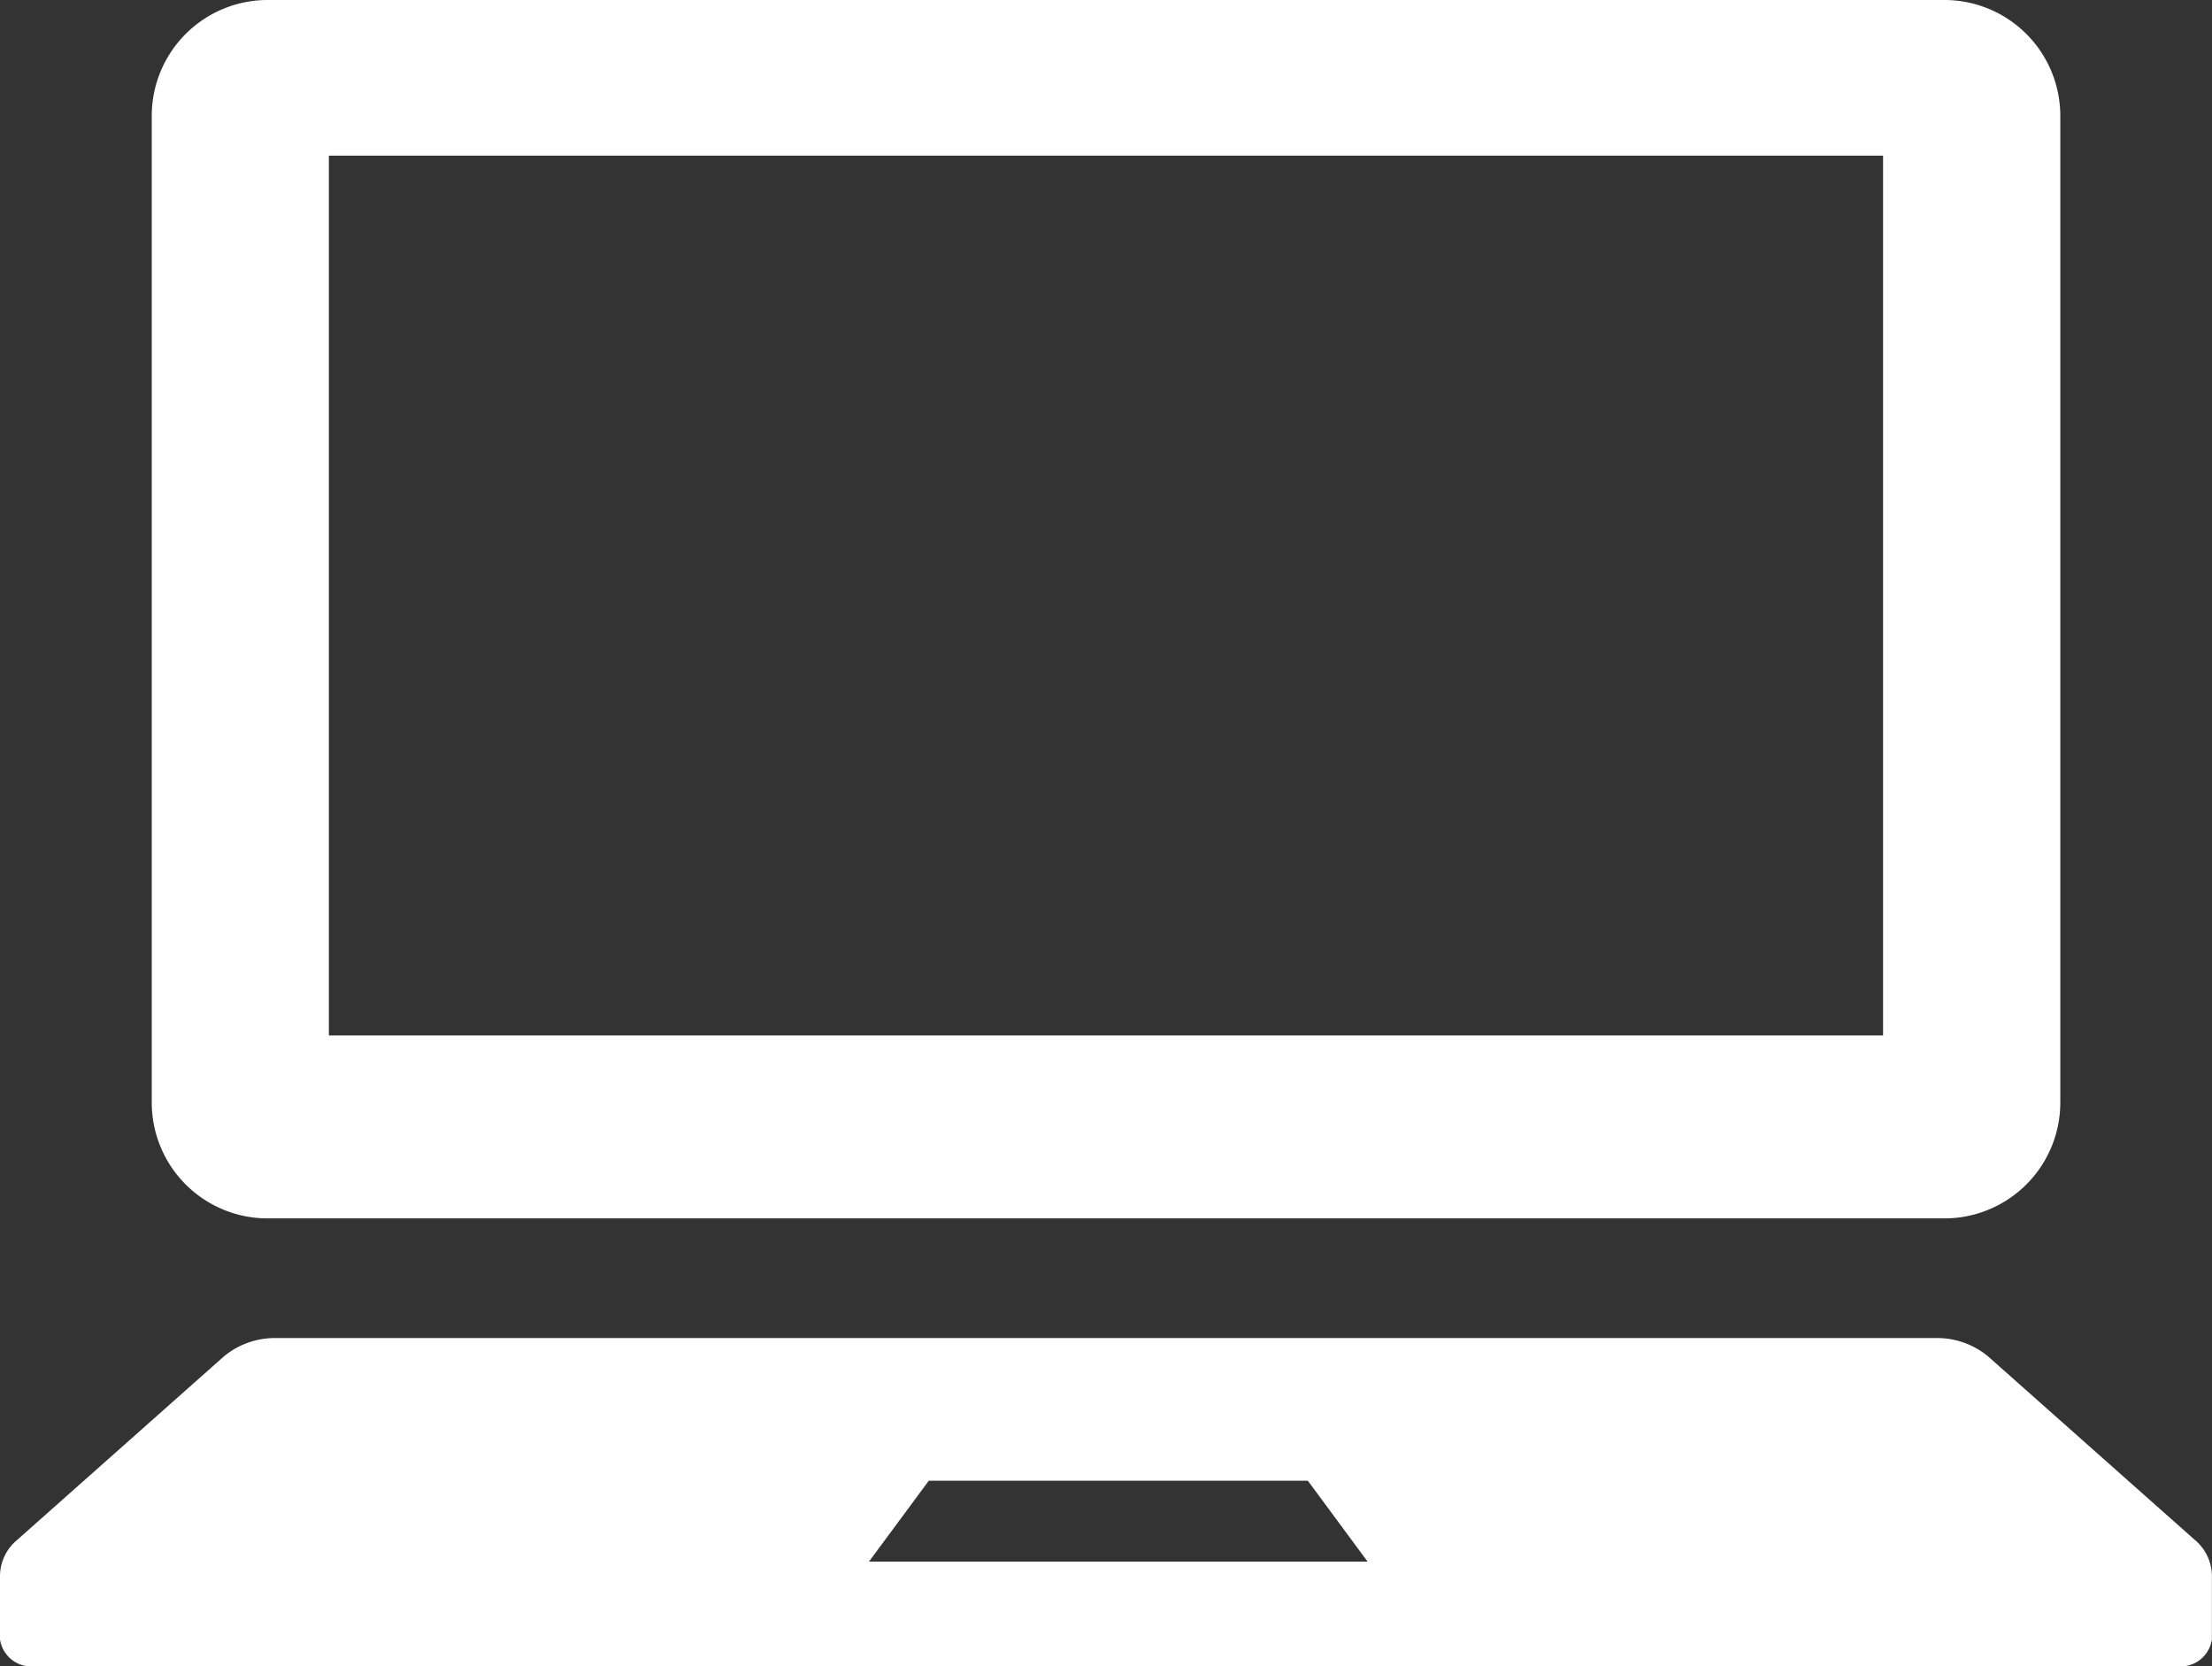
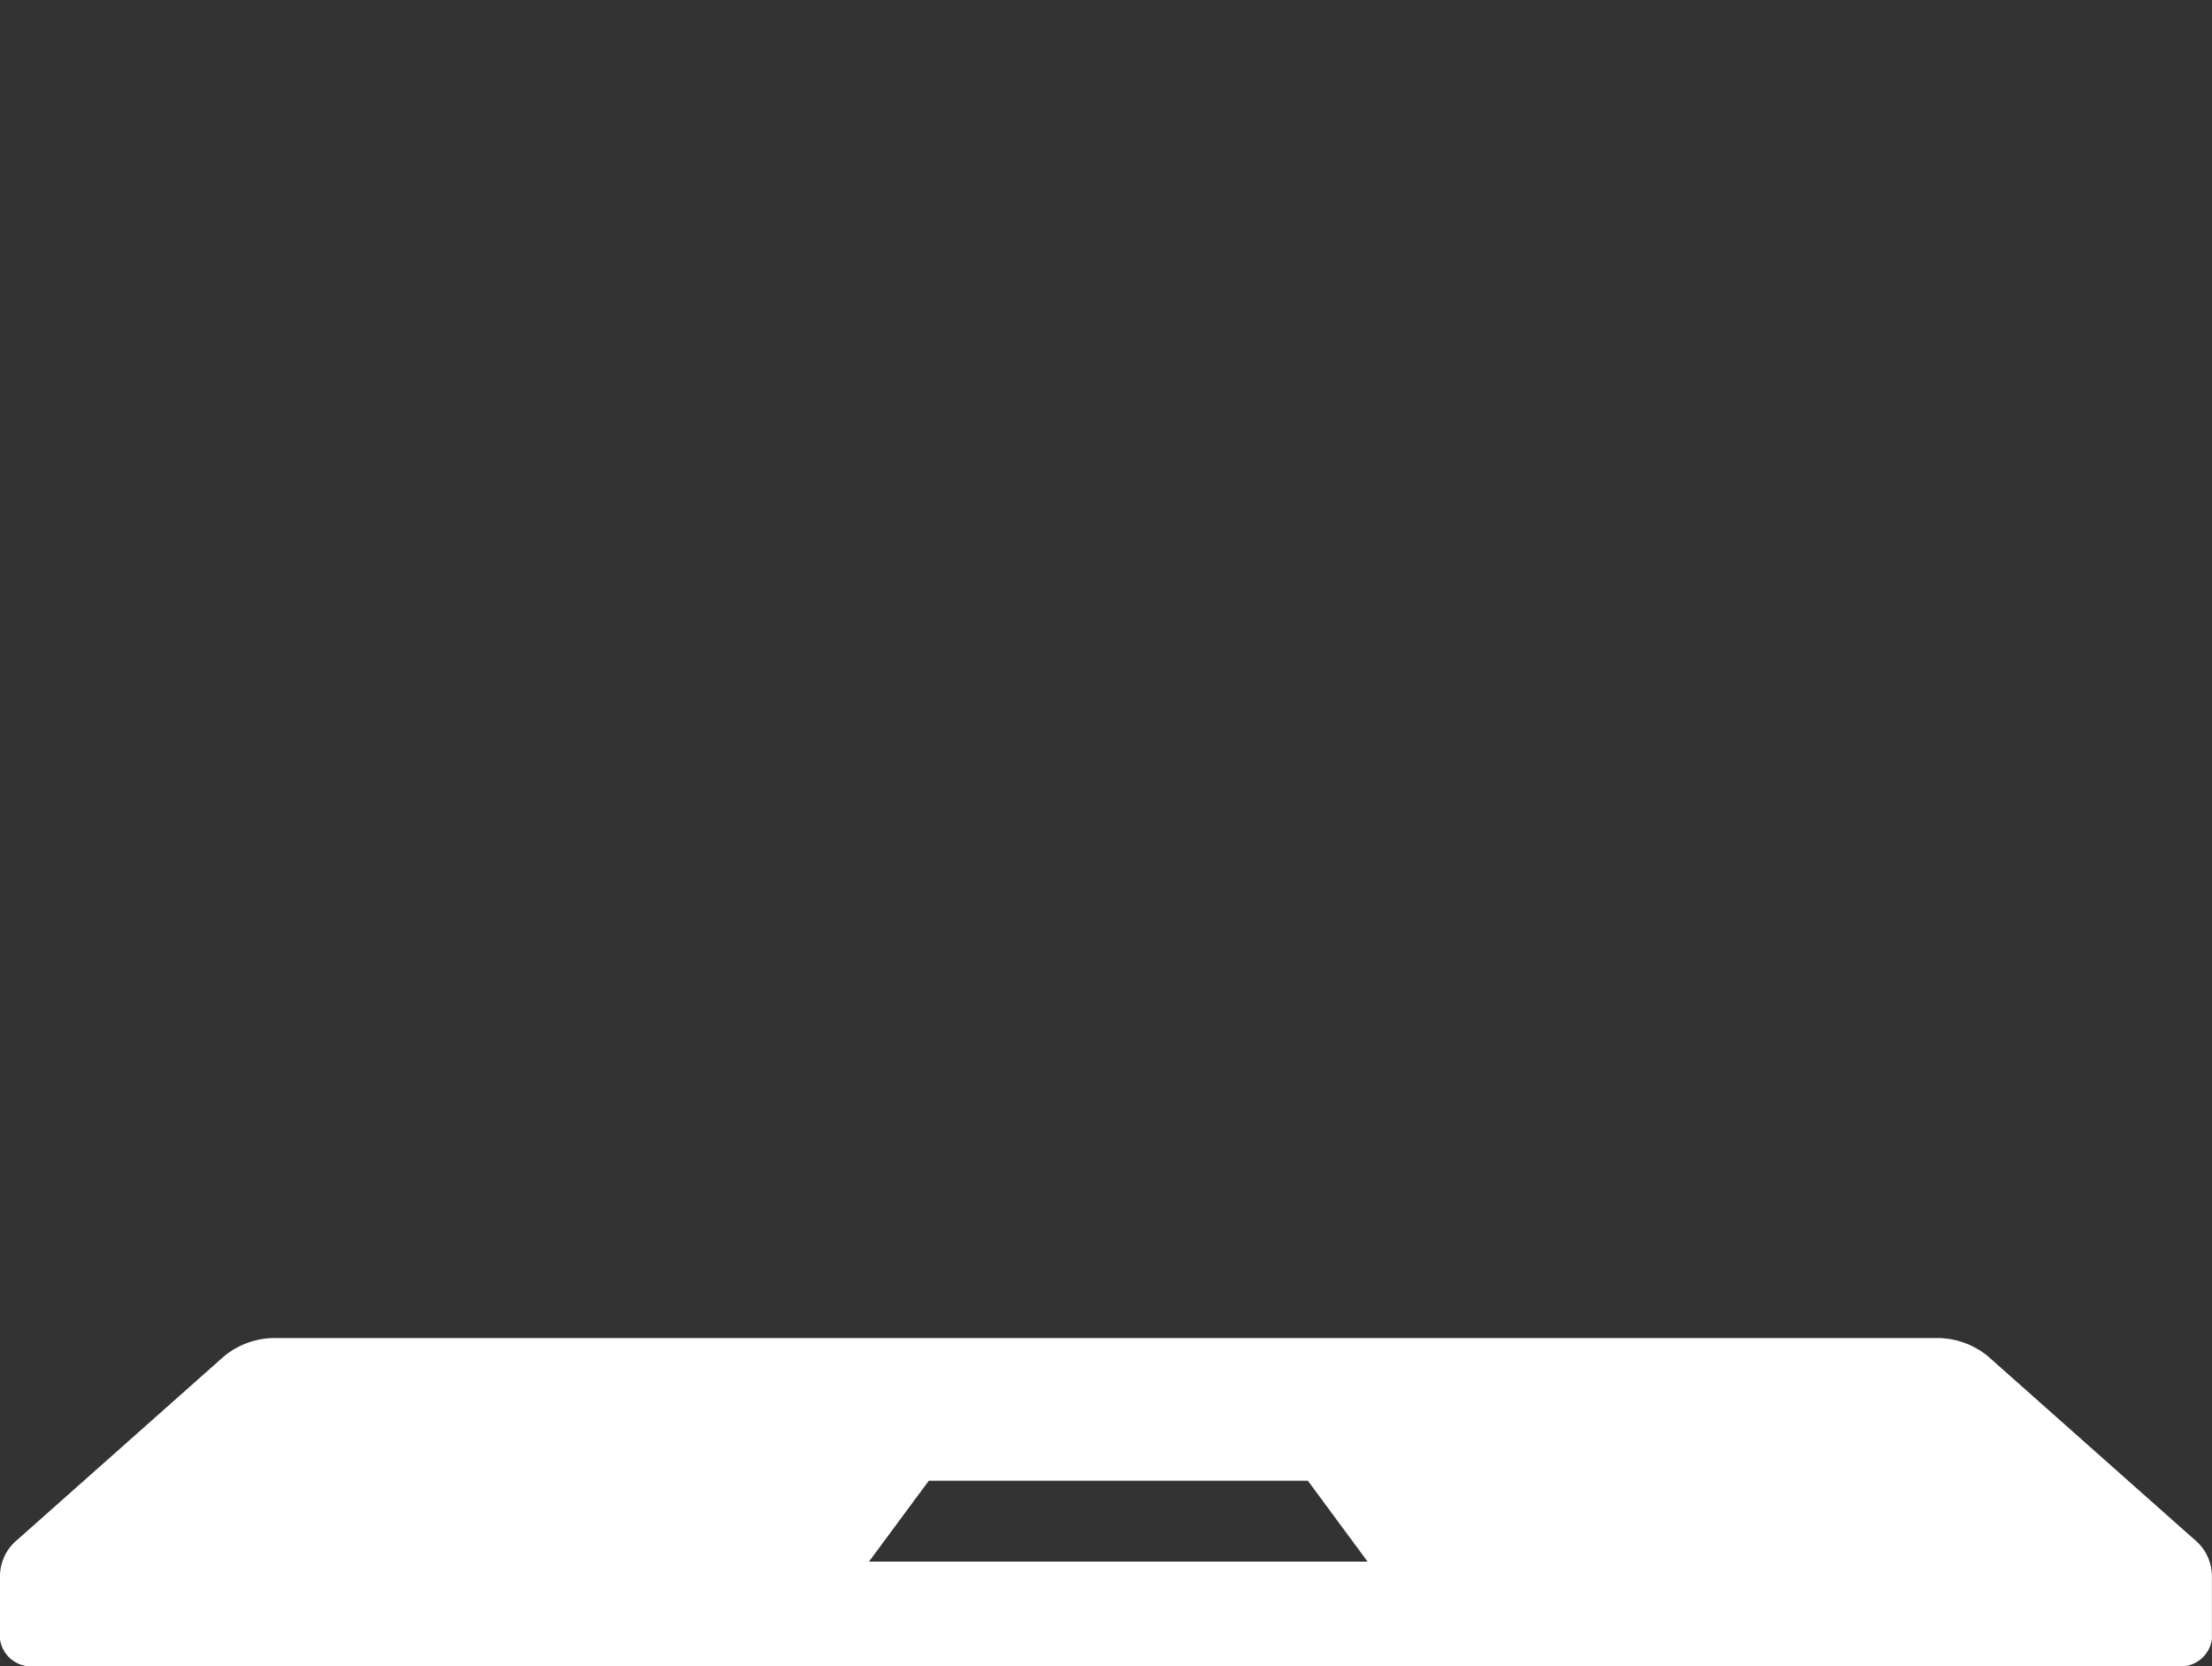
<svg xmlns="http://www.w3.org/2000/svg" width="70.024" height="52.749" viewBox="0 0 70.024 52.749">
  <rect x="0" y="0" width="70.024" height="52.749" fill="#333333" stroke="none" />
  <g id="icon_contact" transform="translate(0 0)">
-     <path id="パス_7" data-name="パス 7" d="M38.792,101.728H91.874a3.67,3.67,0,0,0,3.669-3.669V66.823a3.67,3.67,0,0,0-3.669-3.667H38.792a3.668,3.668,0,0,0-3.667,3.667V98.059A3.668,3.668,0,0,0,38.792,101.728Zm1.94-33.644h49.2V95.937h-49.2Z" transform="translate(-30.321 -63.156)" fill="#fff" />
    <path id="パス_8" data-name="パス 8" d="M69.481,379.266l-6.543-5.808a2.529,2.529,0,0,0-1.665-.583H8.751a2.529,2.529,0,0,0-1.665.583L.543,379.266A1.5,1.5,0,0,0,0,380.388v2.024a1,1,0,0,0,1.1.853H68.921a1,1,0,0,0,1.1-.853v-2.024A1.5,1.5,0,0,0,69.481,379.266Zm-41.972.686,1.893-2.56h12l1.891,2.56Z" transform="translate(0 -330.515)" fill="#fff" />
  </g>
</svg>